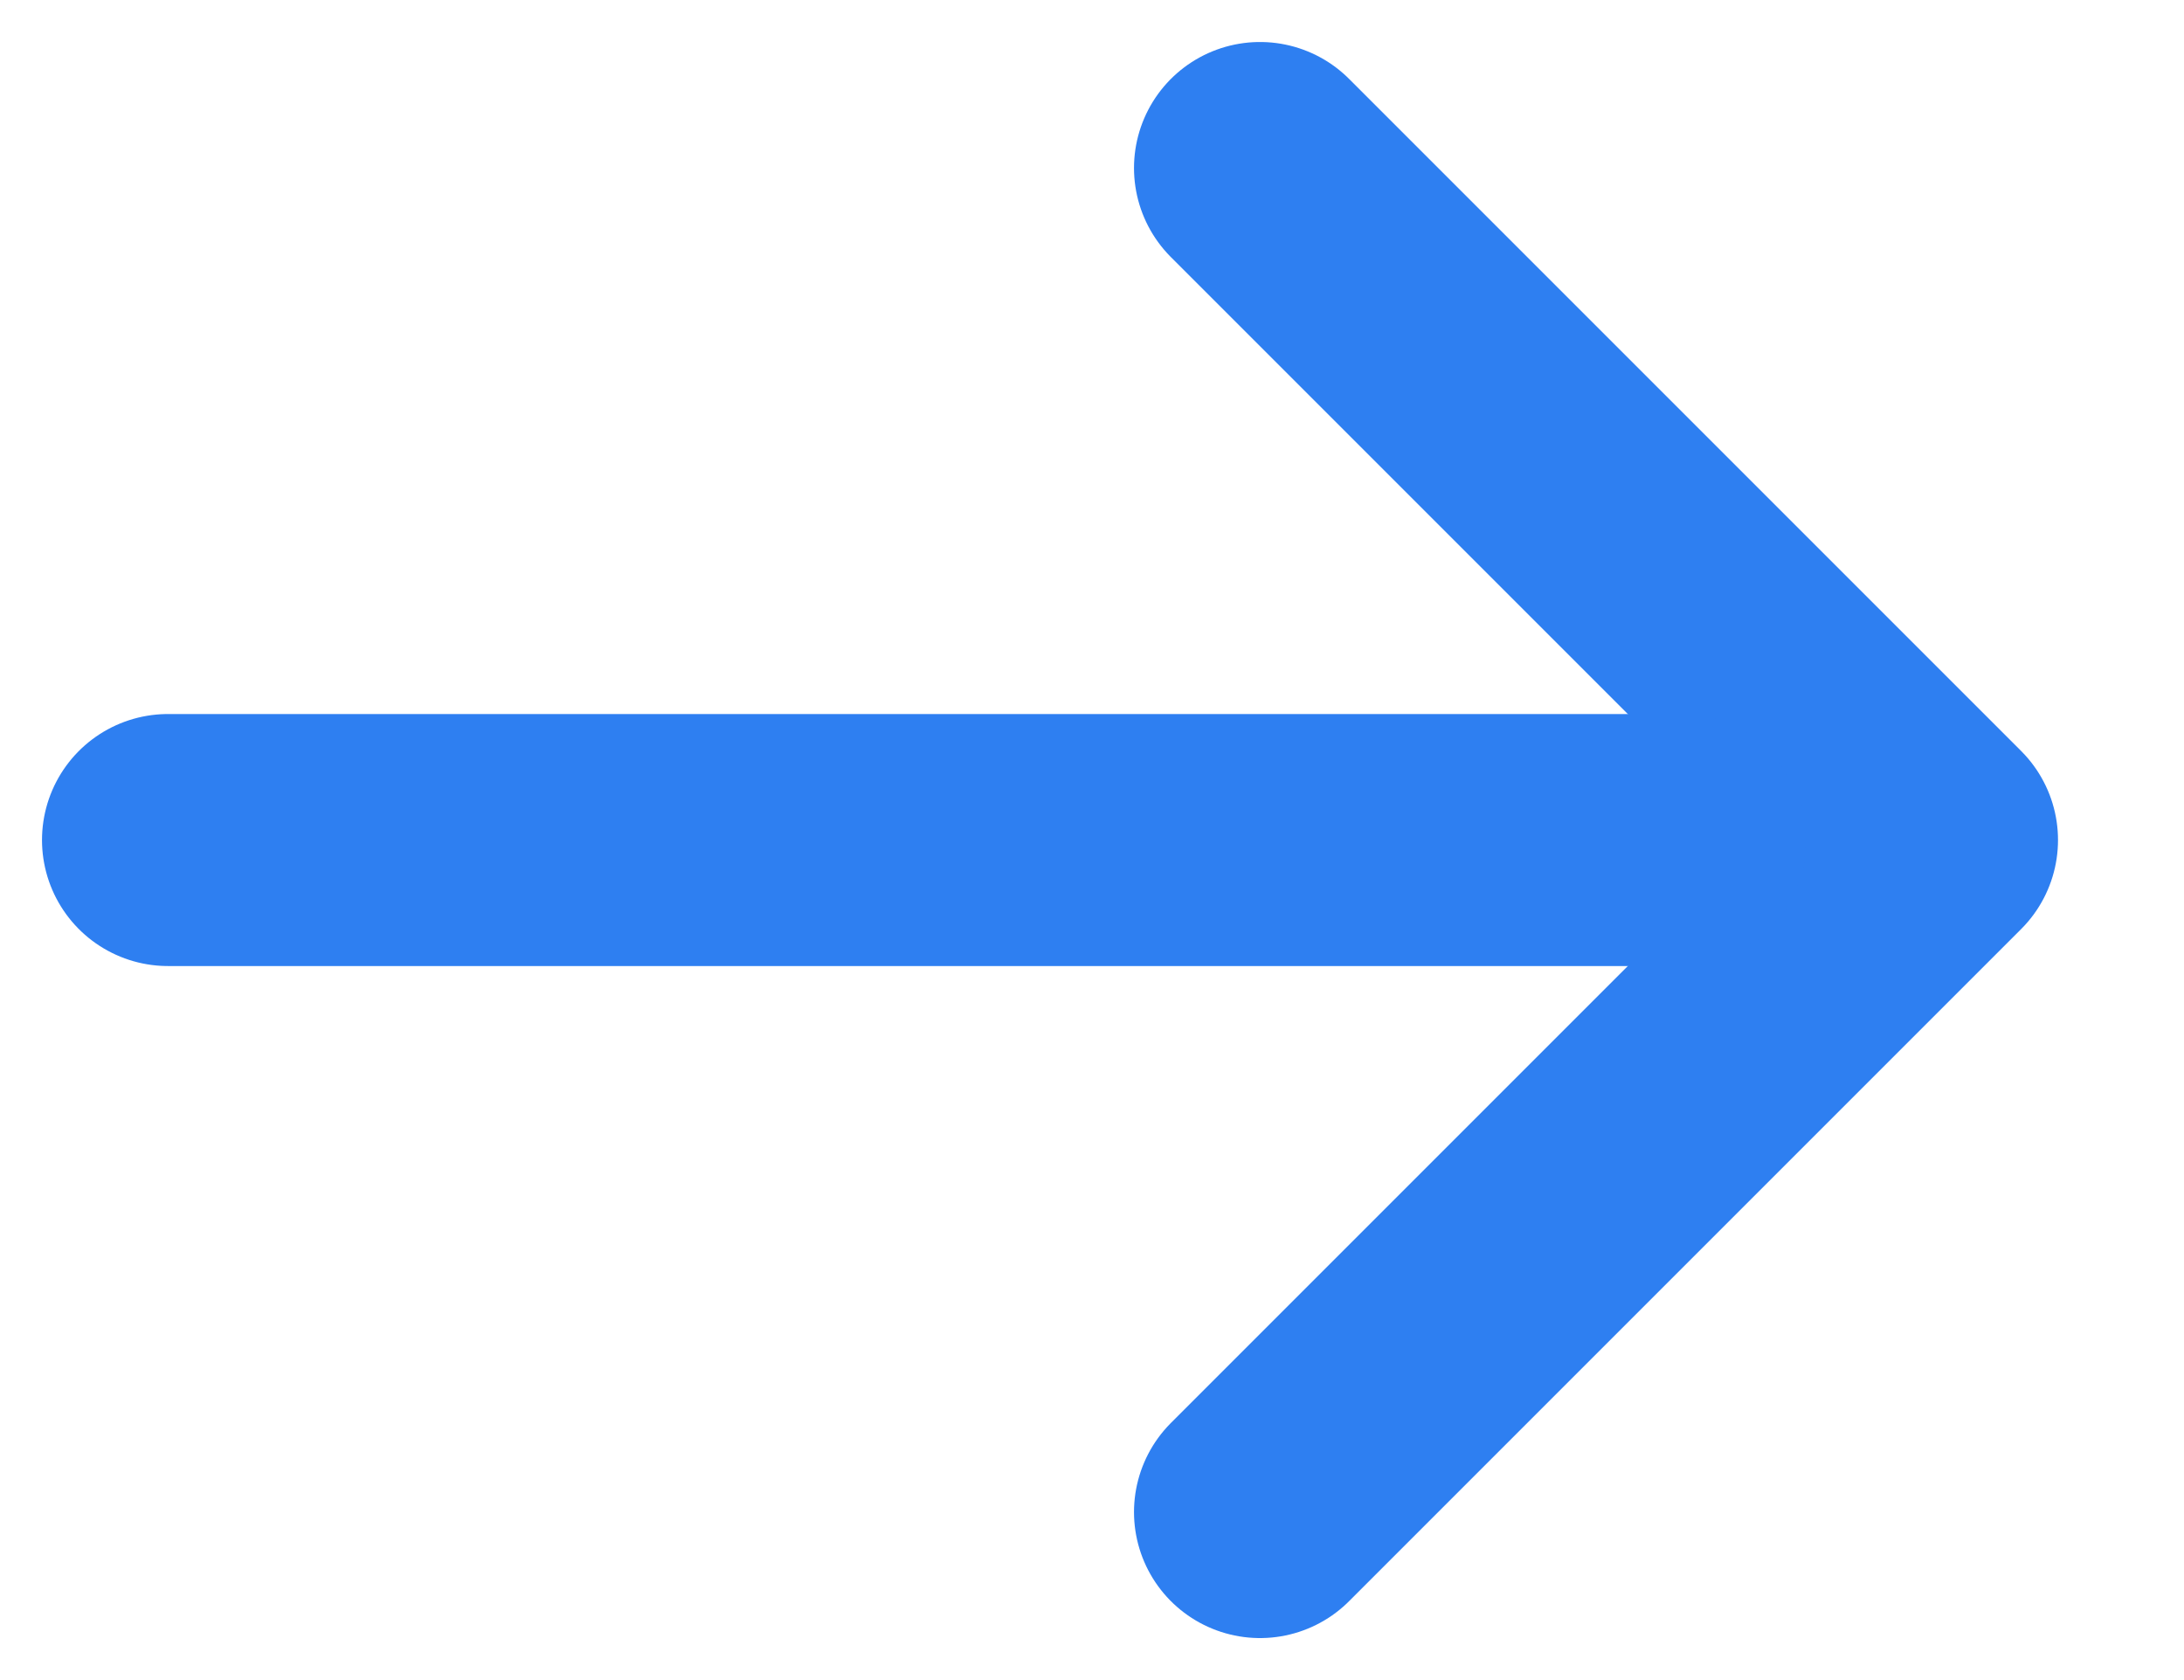
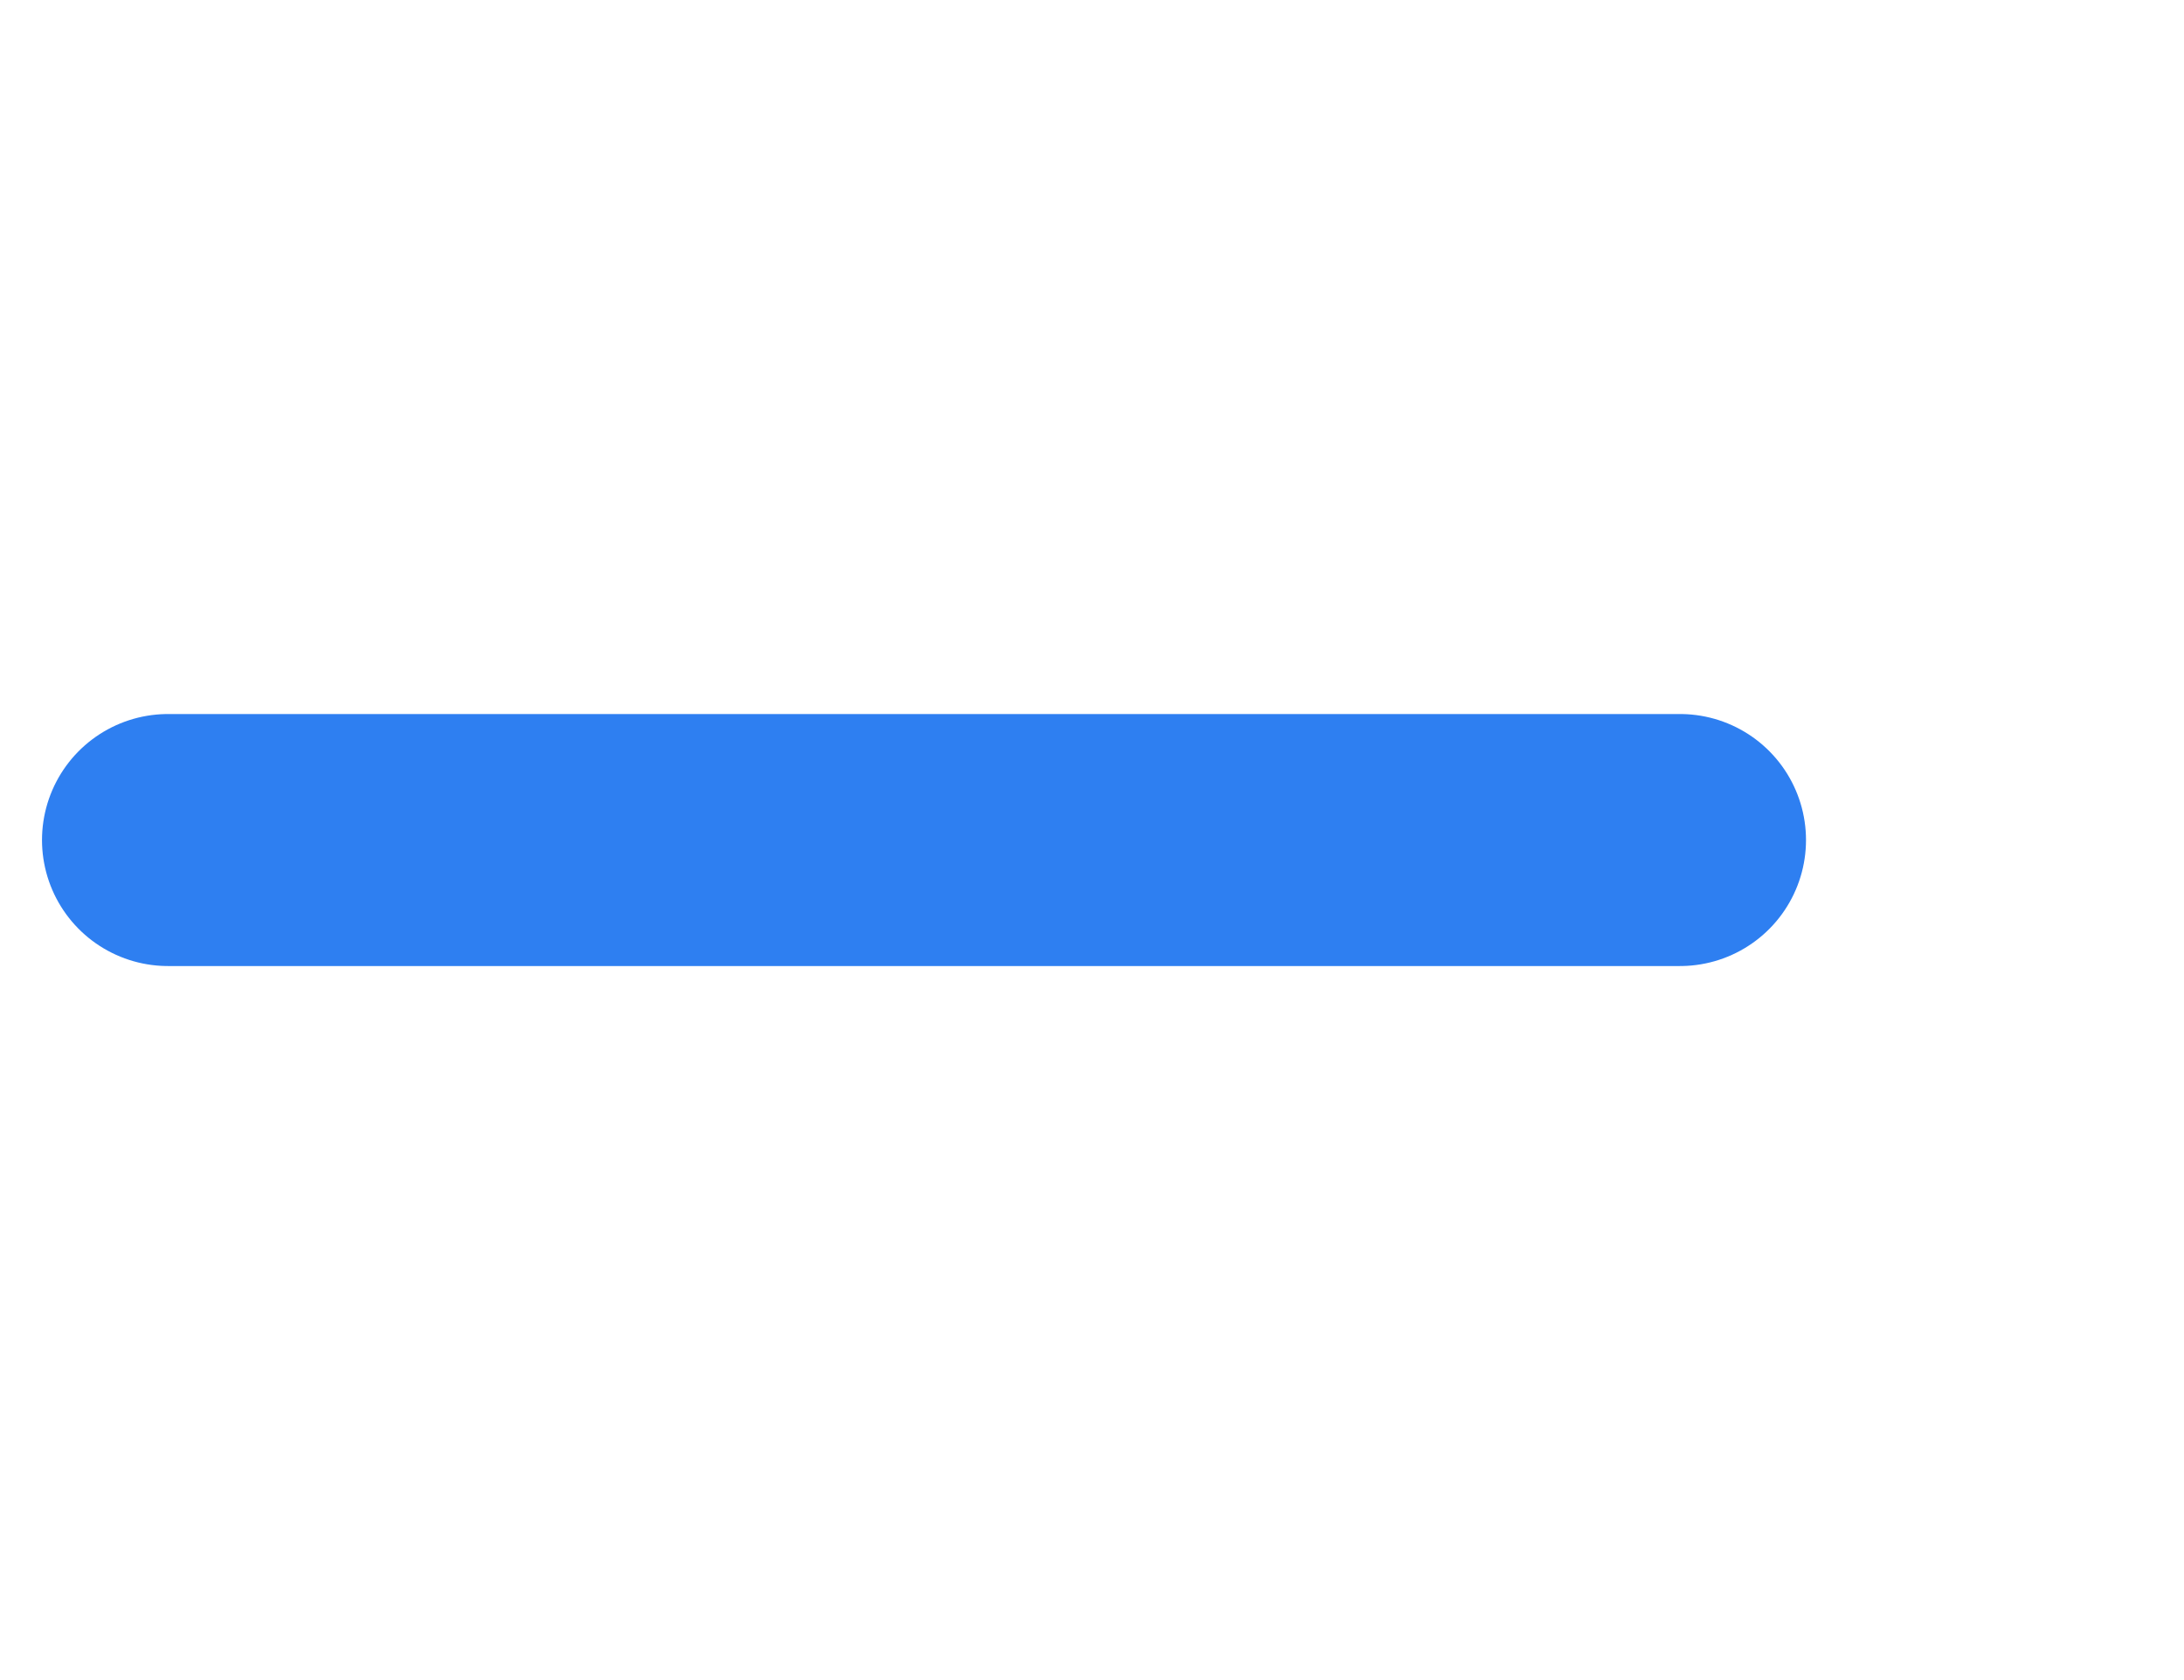
<svg xmlns="http://www.w3.org/2000/svg" width="13px" height="10px" viewBox="0 0 13 10" version="1.1">
  <title>arrow.right.24</title>
  <g id="Icons" stroke="none" stroke-width="1" fill="none" fill-rule="evenodd" stroke-linecap="round" stroke-linejoin="round">
    <g id="arrow.right.24" transform="translate(1, 1)" stroke="#2E7FF1" stroke-width="1.5">
-       <polyline id="Path" transform="translate(8.5, 4) scale(-1, 1) translate(-8.5, -4) " points="10.5 0 6.5 4 10.5 8" />
      <line x1="0" y1="4" x2="9" y2="4" id="Path" transform="translate(4.5, 4) scale(-1, 1) translate(-4.5, -4) " />
    </g>
  </g>
</svg>